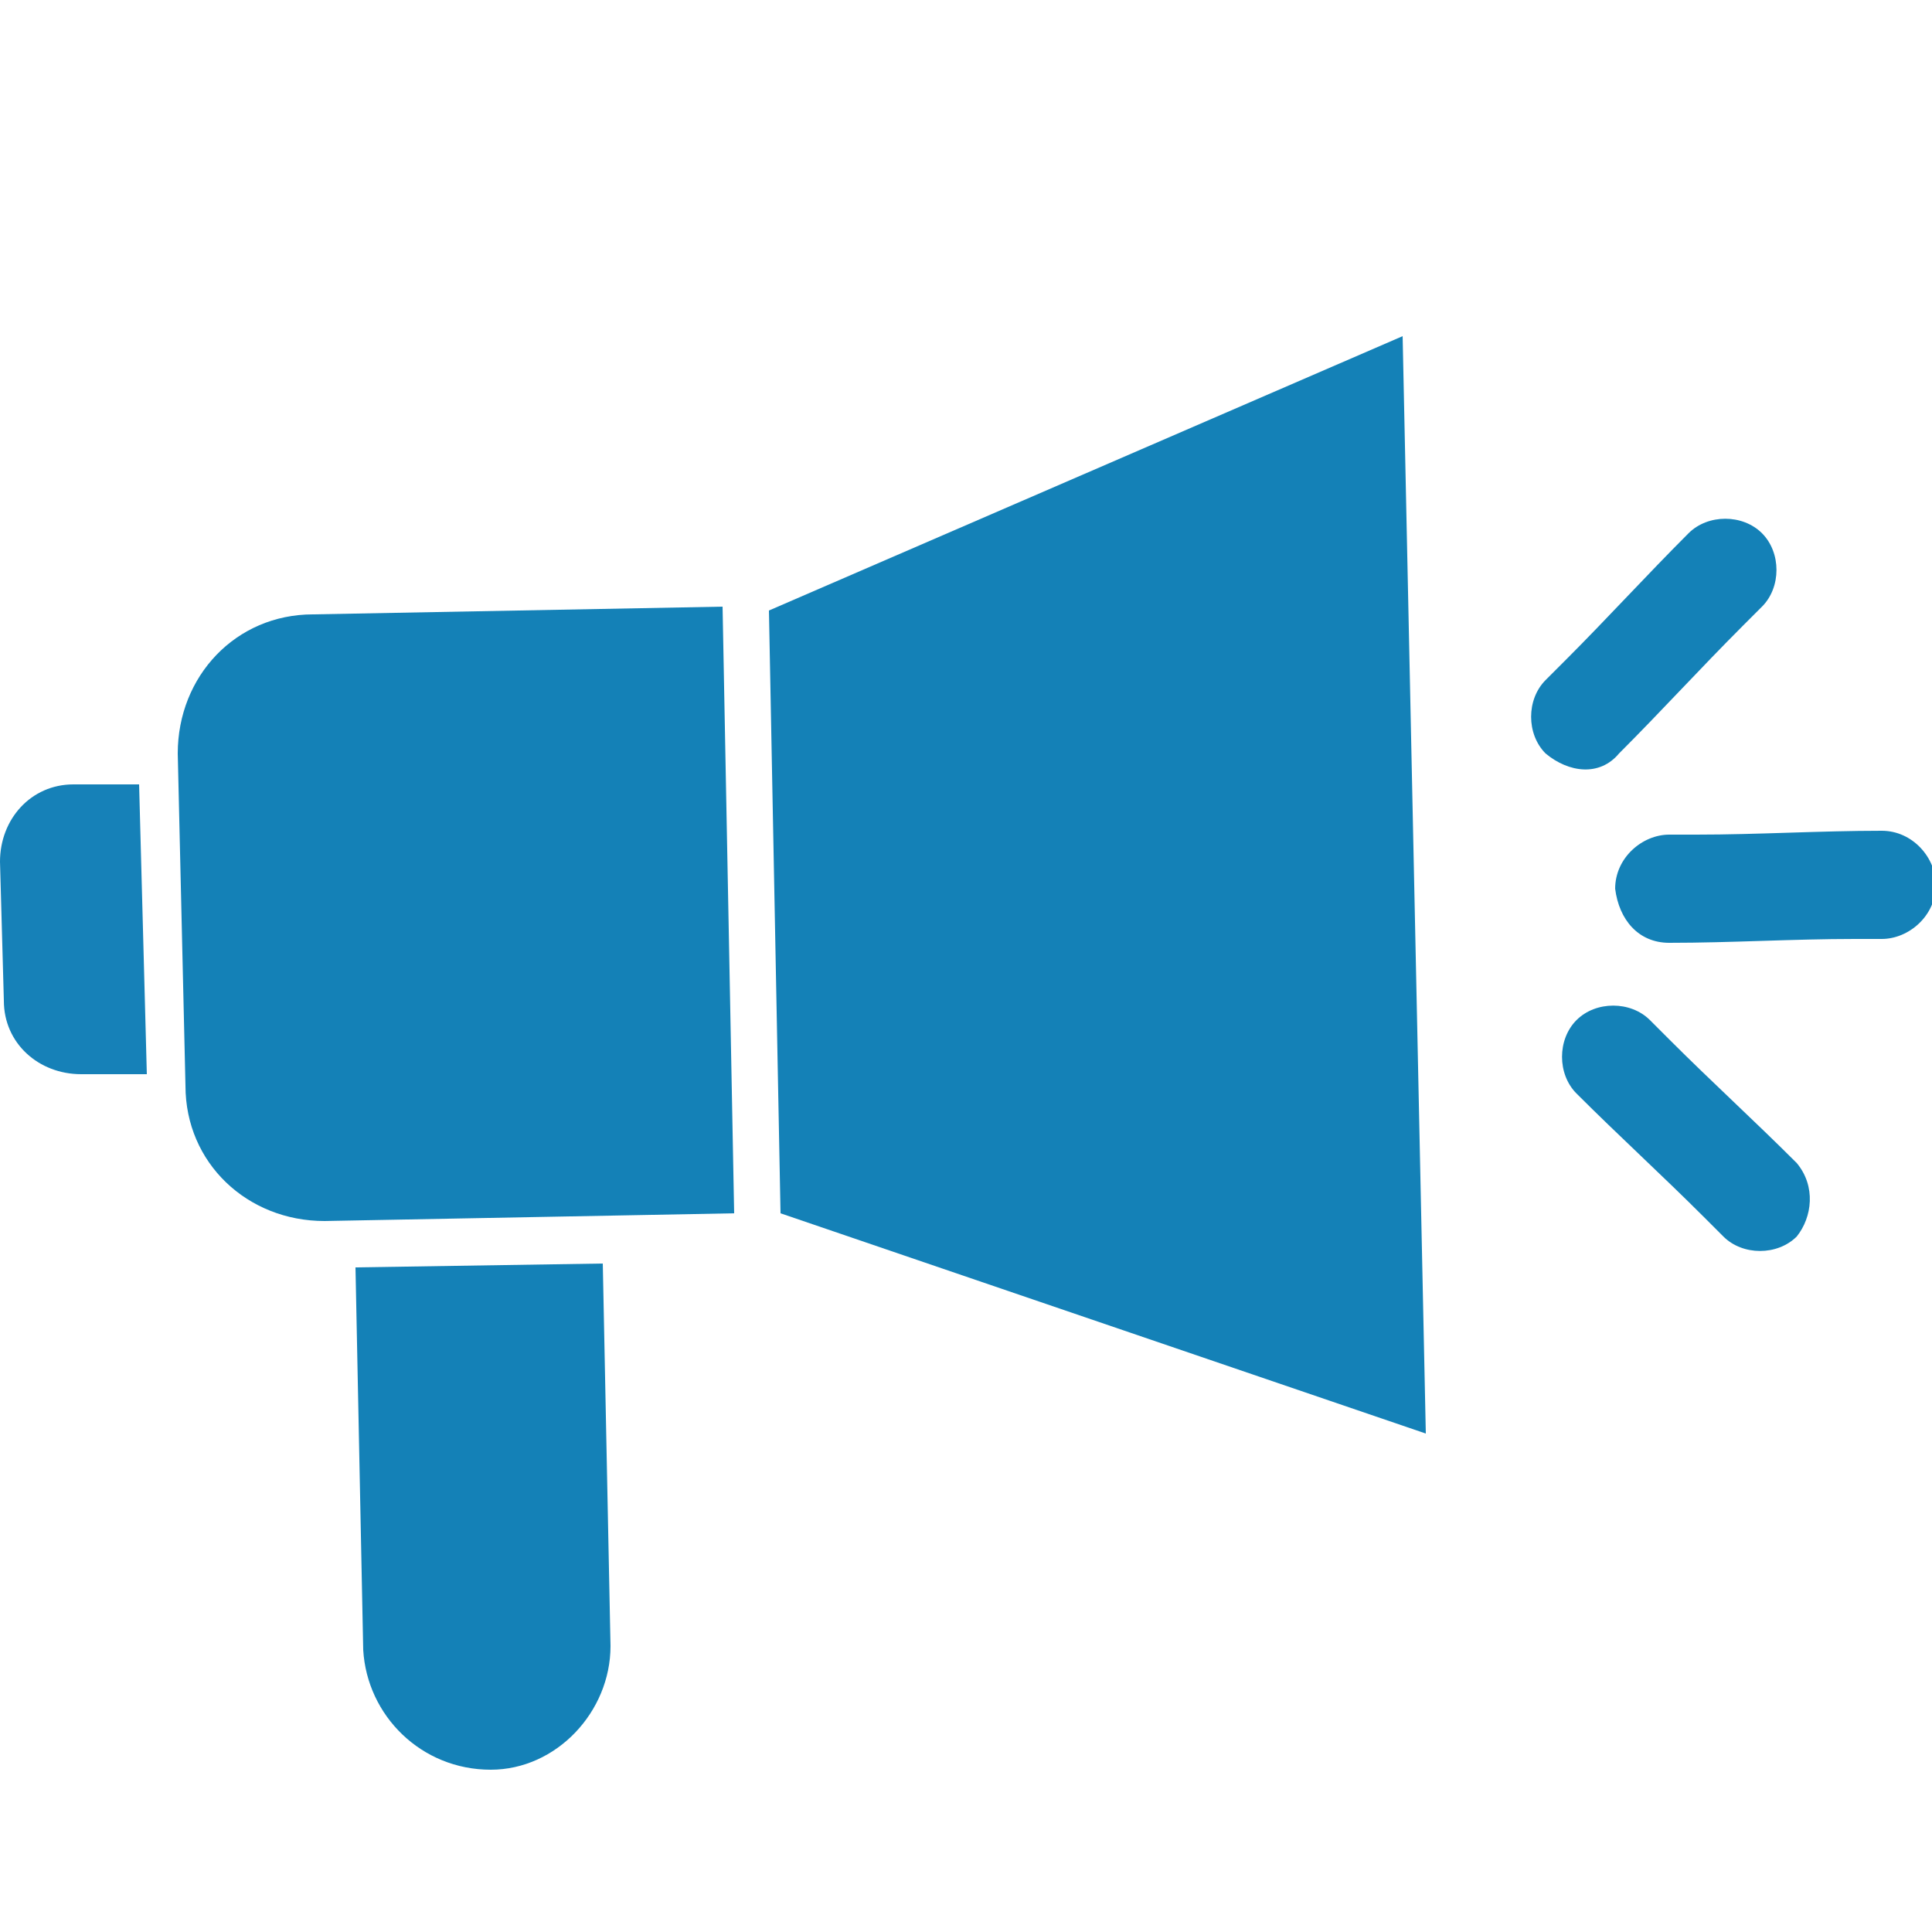
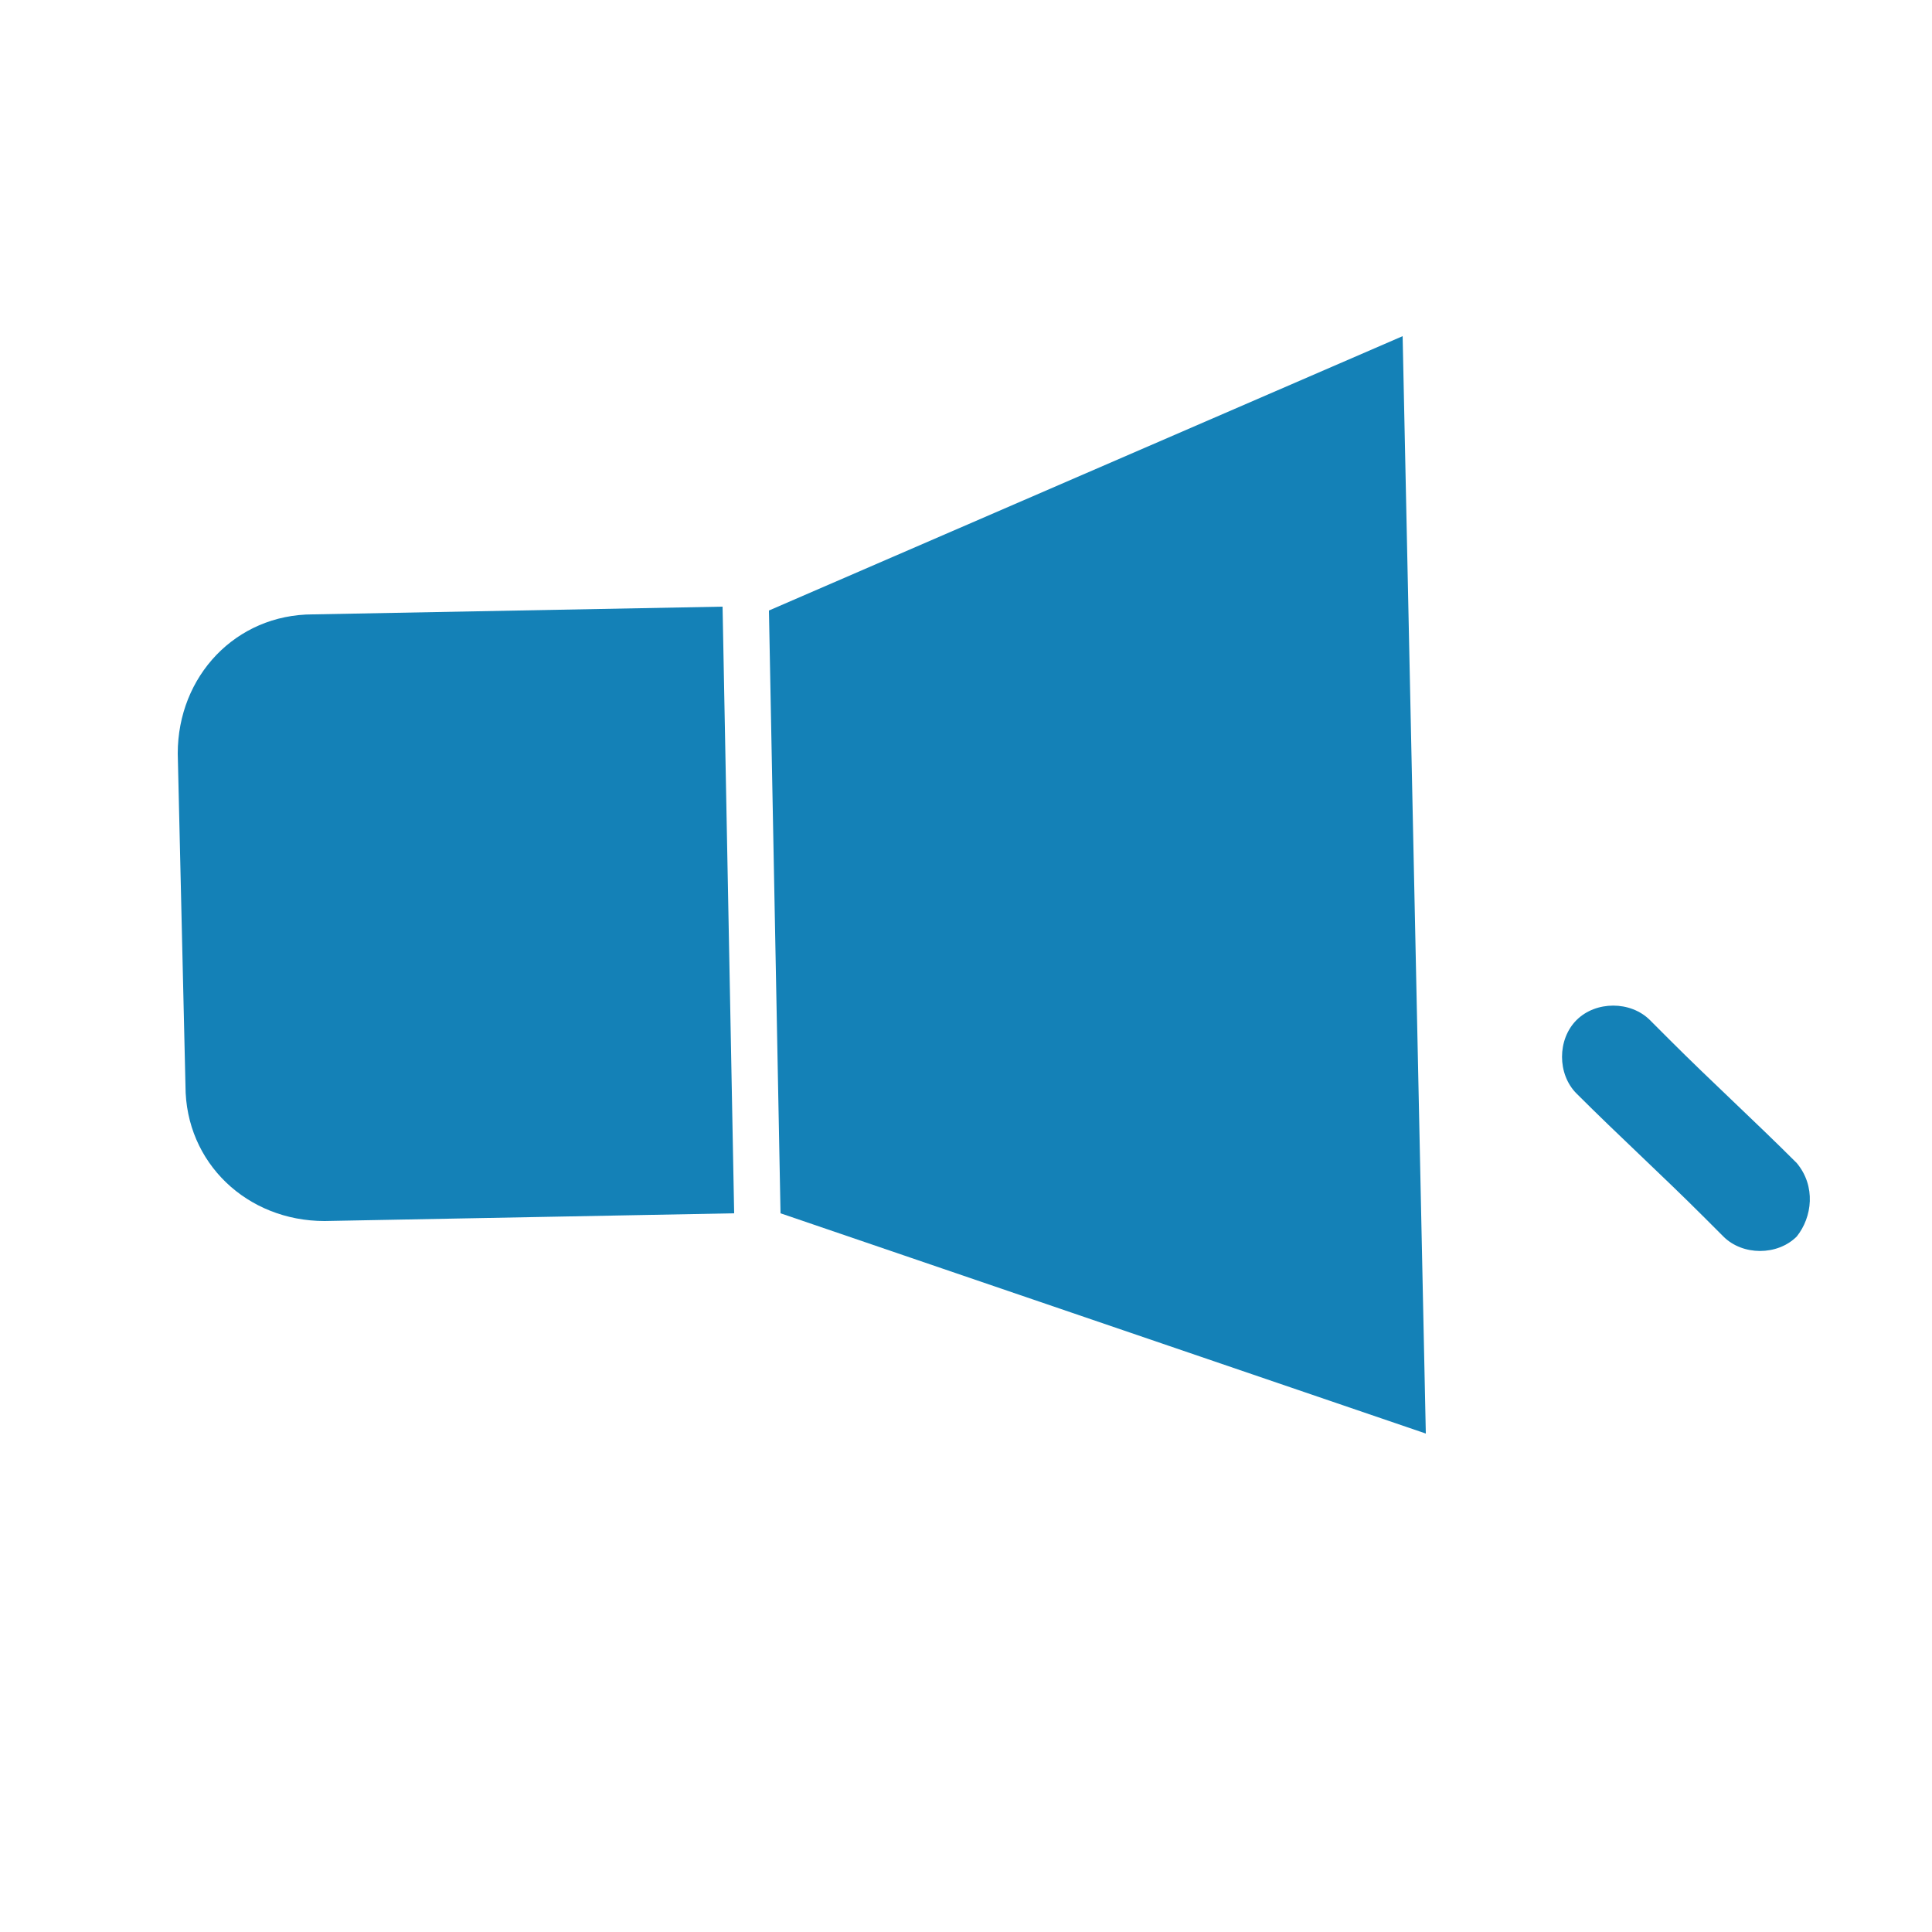
<svg xmlns="http://www.w3.org/2000/svg" enable-background="new 0 0 50 50" viewBox="0 0 50 50">
  <path d="m19 31.4-10.6.2c-2 0-3.6-1.5-3.6-3.5l-.2-8.6c0-2 1.5-3.6 3.5-3.6l10.6-.2z" fill="#1481b7" />
-   <path d="m1.9 20.3h1.7l.2 7.5h-1.7c-1.1 0-2-.8-2-1.9l-.1-3.6c0-1.1.8-2 1.9-2z" fill="#1681b8" />
  <g fill="#1481b7">
-     <path d="m12.7 45.8c-1.8 0-3.2-1.4-3.3-3.1l-.2-9.9 6.4-.1.2 9.9c0 1.7-1.4 3.2-3.1 3.2z" />
    <path d="m36.3 8.7.6 28.4-16.7-5.7-.3-15.6z" />
-     <path d="m41.9 19.5c1.1-1.1 2.1-2.2 3.2-3.3.2-.2.3-.3.5-.5.5-.5.5-1.4 0-1.9s-1.4-.5-1.9 0c-1.1 1.1-2.1 2.2-3.2 3.3-.2.2-.3.3-.5.5-.5.5-.5 1.4 0 1.9.6.5 1.4.6 1.9 0z" />
    <path d="m46.5 30.1c-1.1-1.1-2.2-2.1-3.3-3.2-.2-.2-.3-.3-.5-.5-.5-.5-1.4-.5-1.9 0s-.5 1.4 0 1.9c1.1 1.1 2.2 2.1 3.3 3.2.2.2.3.3.5.5.5.5 1.4.5 1.9 0 .4-.5.5-1.3 0-1.9z" />
-     <path d="m43.2 24.4c1.6 0 3.2-.1 4.8-.1h.7c.7 0 1.4-.6 1.4-1.4 0-.7-.6-1.4-1.4-1.4-1.6 0-3.2.1-4.8.1-.2 0-.5 0-.7 0-.7 0-1.4.6-1.4 1.4.1.8.6 1.4 1.4 1.4z" />
  </g>
</svg>